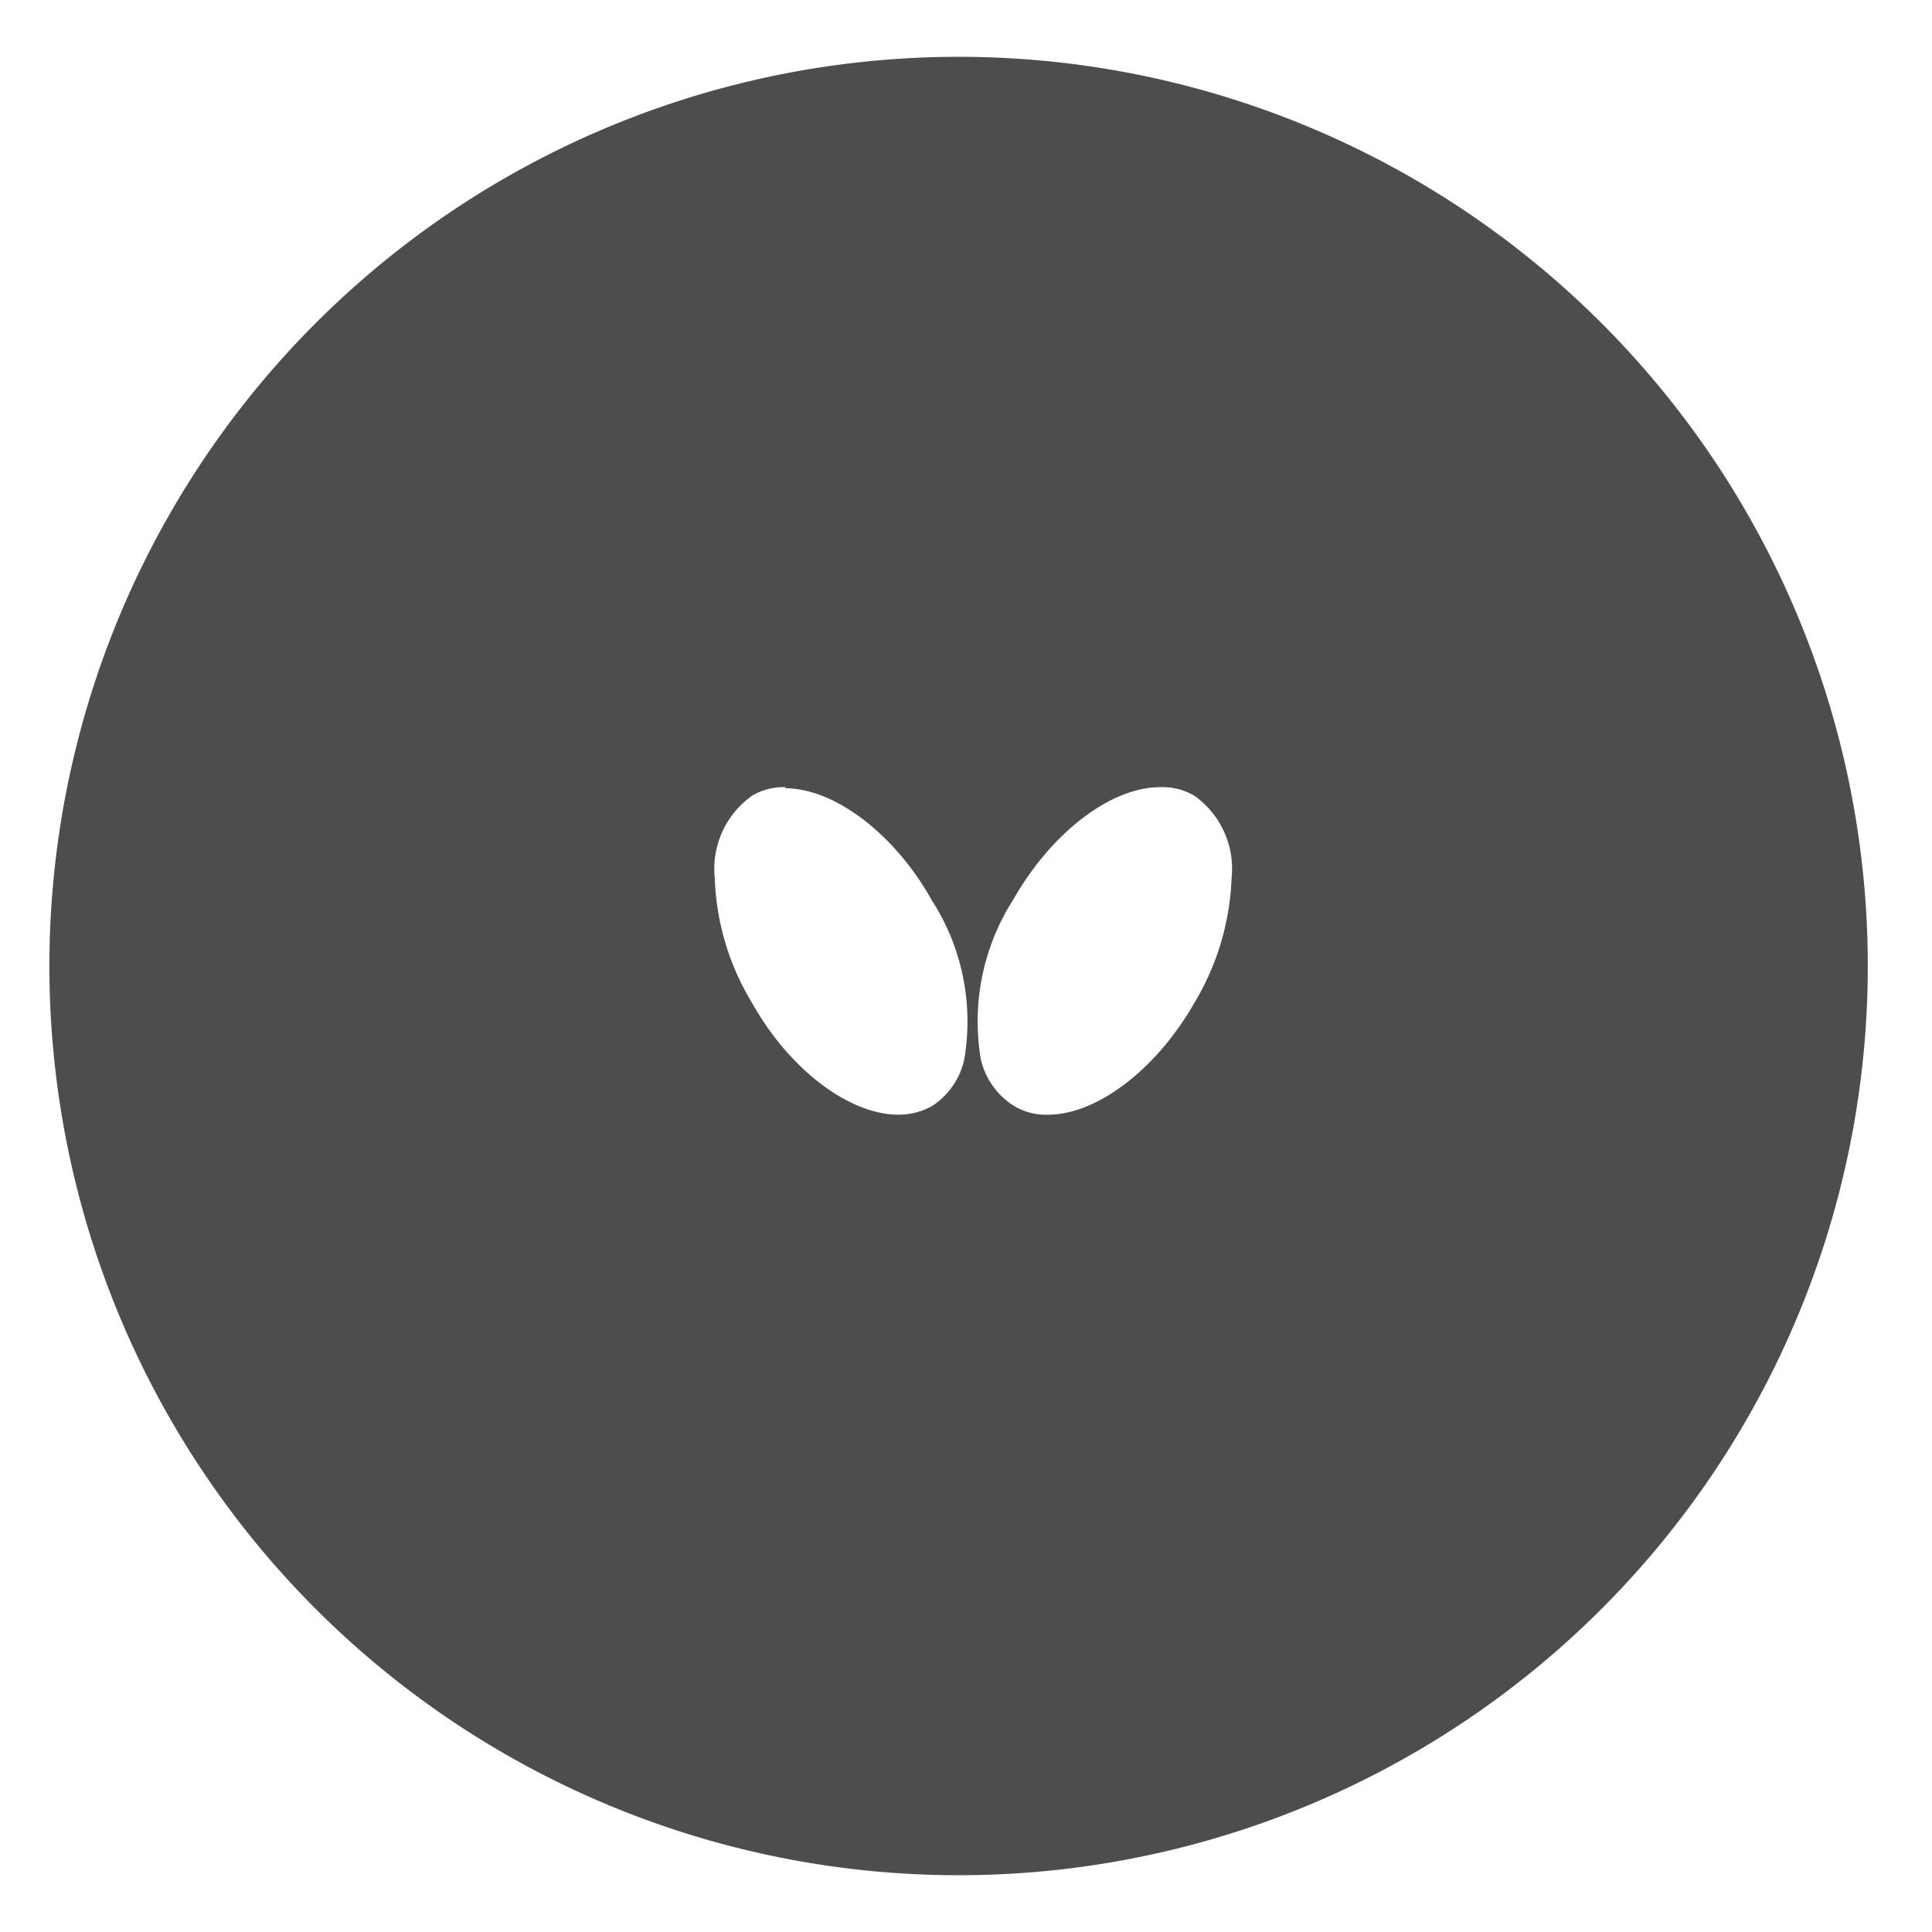
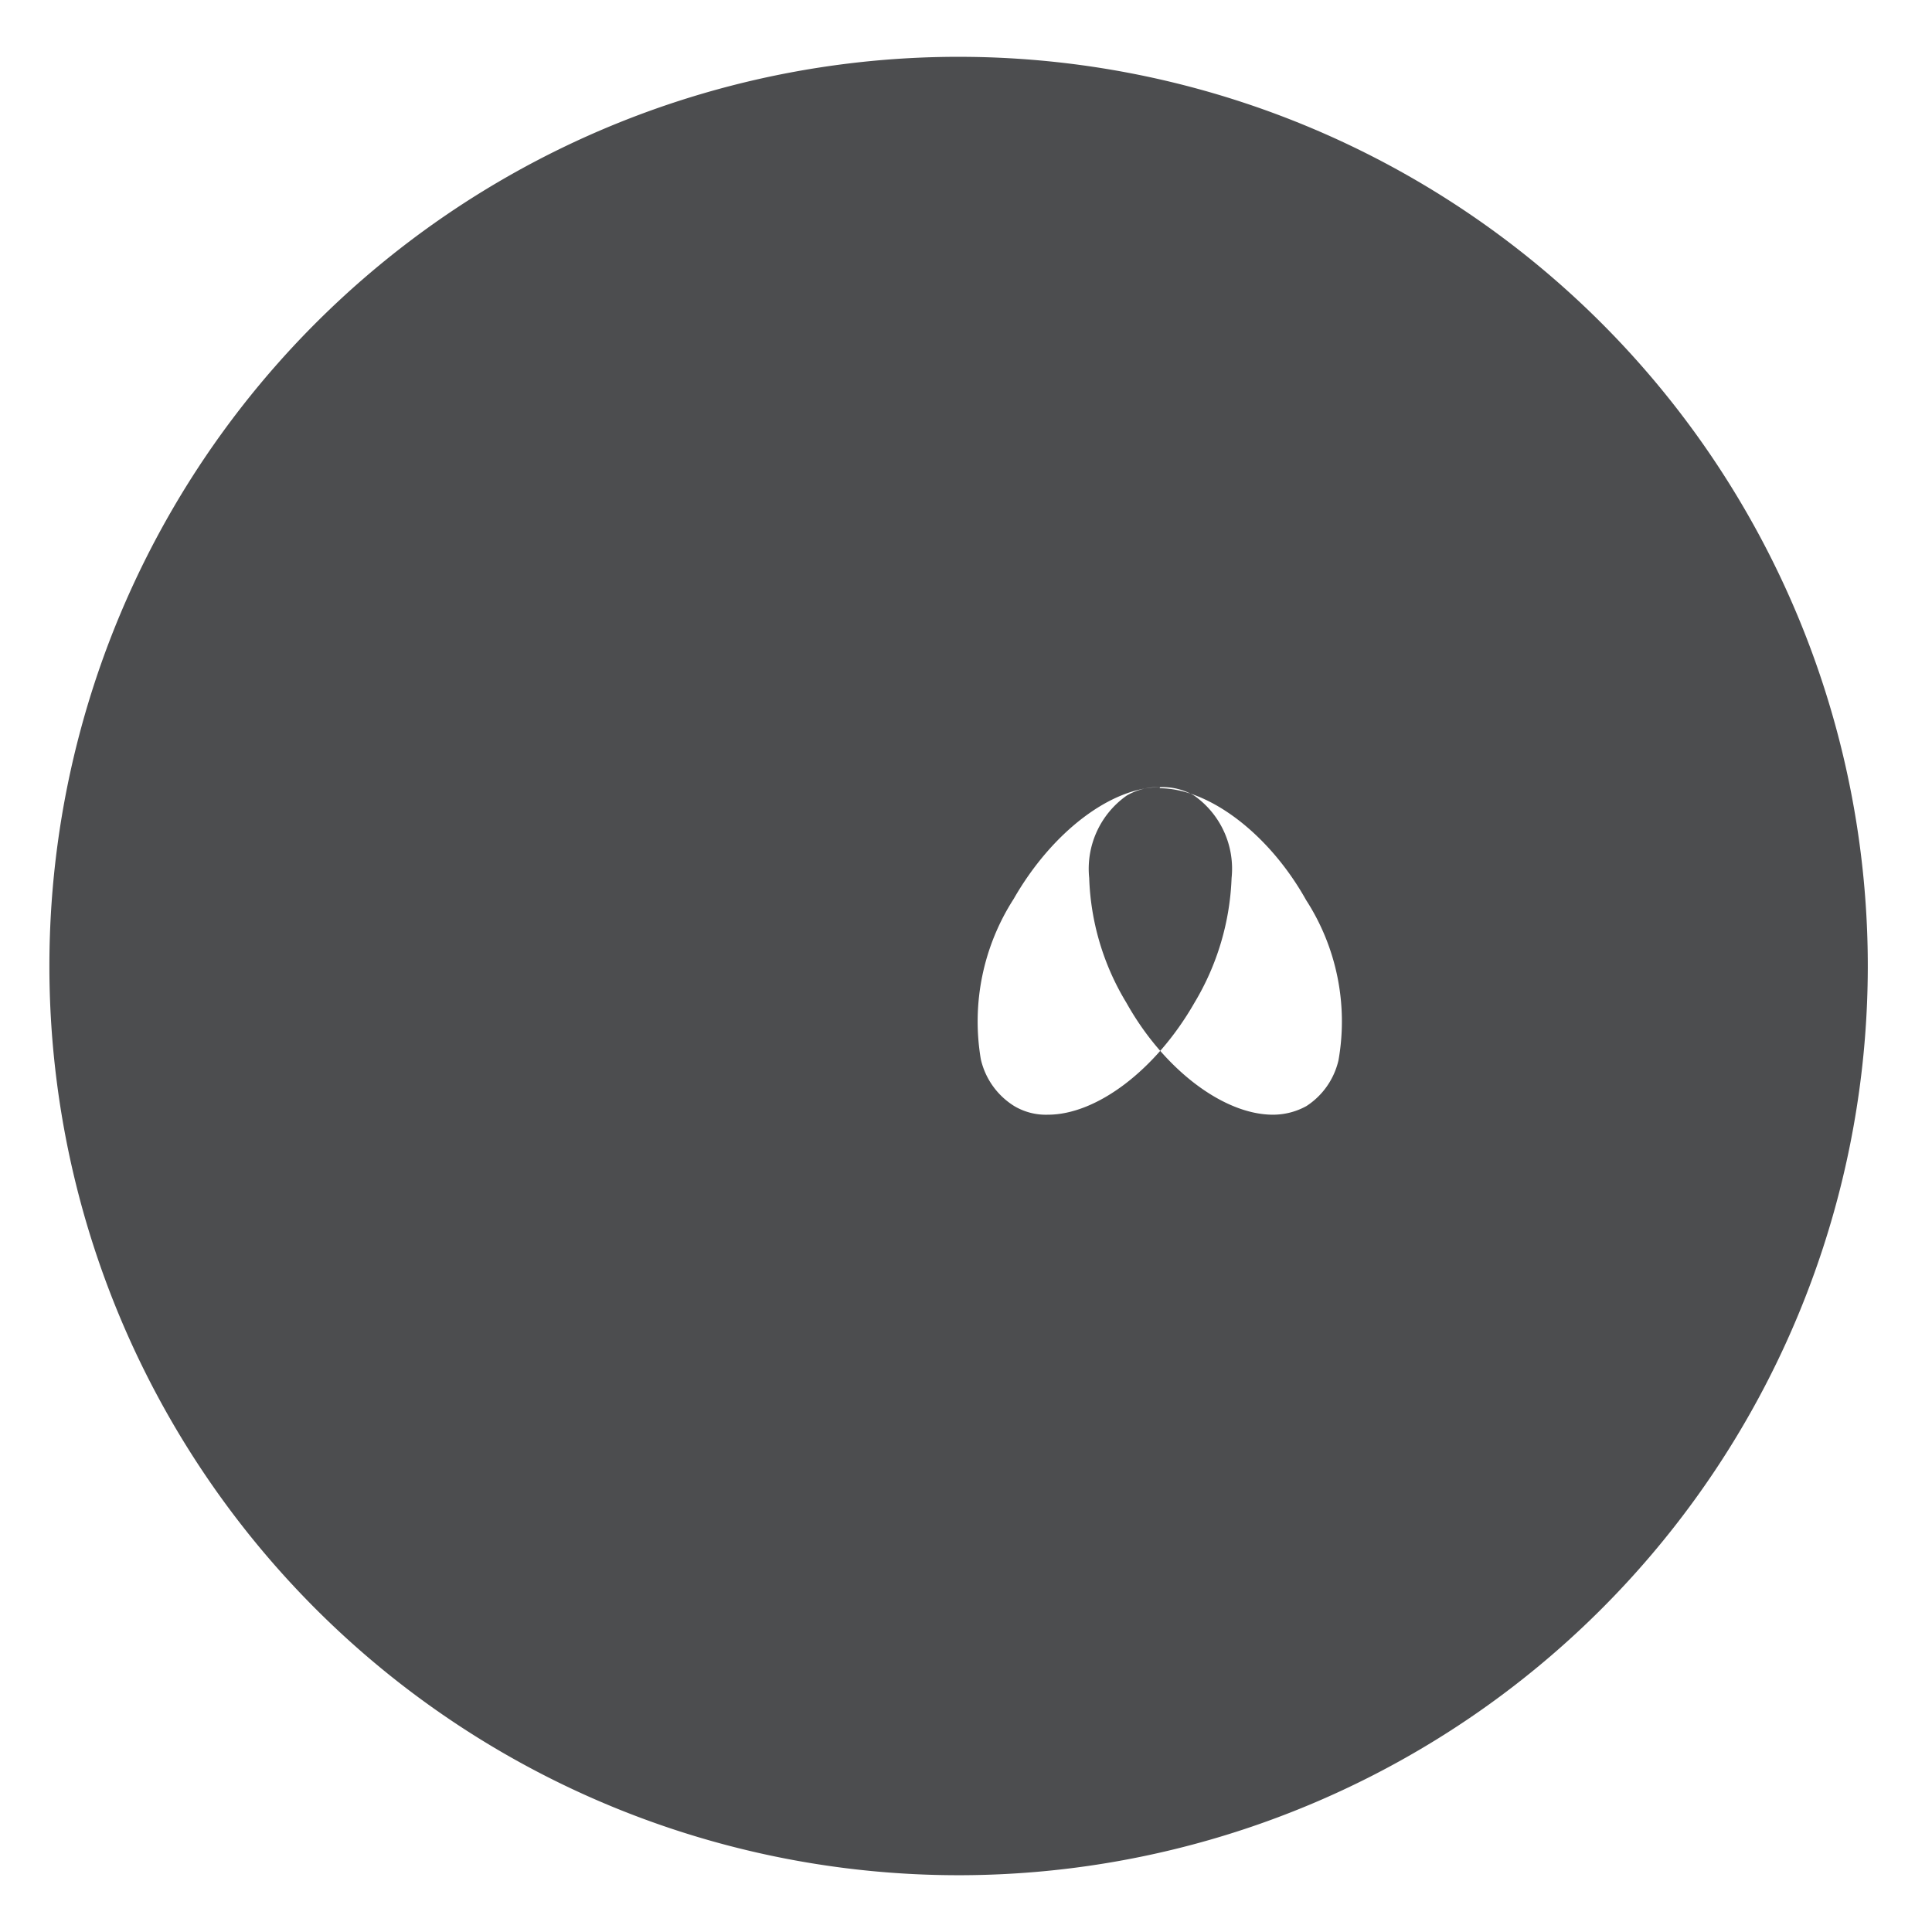
<svg xmlns="http://www.w3.org/2000/svg" width="30" height="30" fill="none">
-   <path d="M14.97 29.118A14.118 14.118 0 1 1 15.03.883a14.118 14.118 0 0 1-.06 28.235Zm3.043-16.895c-.758 0-1.677.694-2.273 1.736a3.518 3.518 0 0 0-.51 2.488 1.158 1.158 0 0 0 .521.729.96.96 0 0 0 .52.133c.759 0 1.679-.695 2.275-1.736a4.051 4.051 0 0 0 .578-1.939 1.389 1.389 0 0 0-.578-1.278.96.96 0 0 0-.521-.133h-.011Zm-5.814 0a.96.96 0 0 0-.521.133 1.39 1.39 0 0 0-.579 1.278 3.98 3.98 0 0 0 .579 1.939c.579 1.035 1.51 1.736 2.274 1.736.182 0 .361-.046.52-.134.252-.163.43-.418.498-.711a3.472 3.472 0 0 0-.503-2.488c-.579-1.036-1.516-1.736-2.274-1.736l.006-.017Z" fill="#4C4D4F" />
+   <path d="M14.97 29.118A14.118 14.118 0 1 1 15.03.883a14.118 14.118 0 0 1-.06 28.235Zm3.043-16.895c-.758 0-1.677.694-2.273 1.736a3.518 3.518 0 0 0-.51 2.488 1.158 1.158 0 0 0 .521.729.96.96 0 0 0 .52.133c.759 0 1.679-.695 2.275-1.736a4.051 4.051 0 0 0 .578-1.939 1.389 1.389 0 0 0-.578-1.278.96.96 0 0 0-.521-.133h-.011Za.96.96 0 0 0-.521.133 1.39 1.39 0 0 0-.579 1.278 3.98 3.98 0 0 0 .579 1.939c.579 1.035 1.51 1.736 2.274 1.736.182 0 .361-.046.52-.134.252-.163.43-.418.498-.711a3.472 3.472 0 0 0-.503-2.488c-.579-1.036-1.516-1.736-2.274-1.736l.006-.017Z" fill="#4C4D4F" />
</svg>